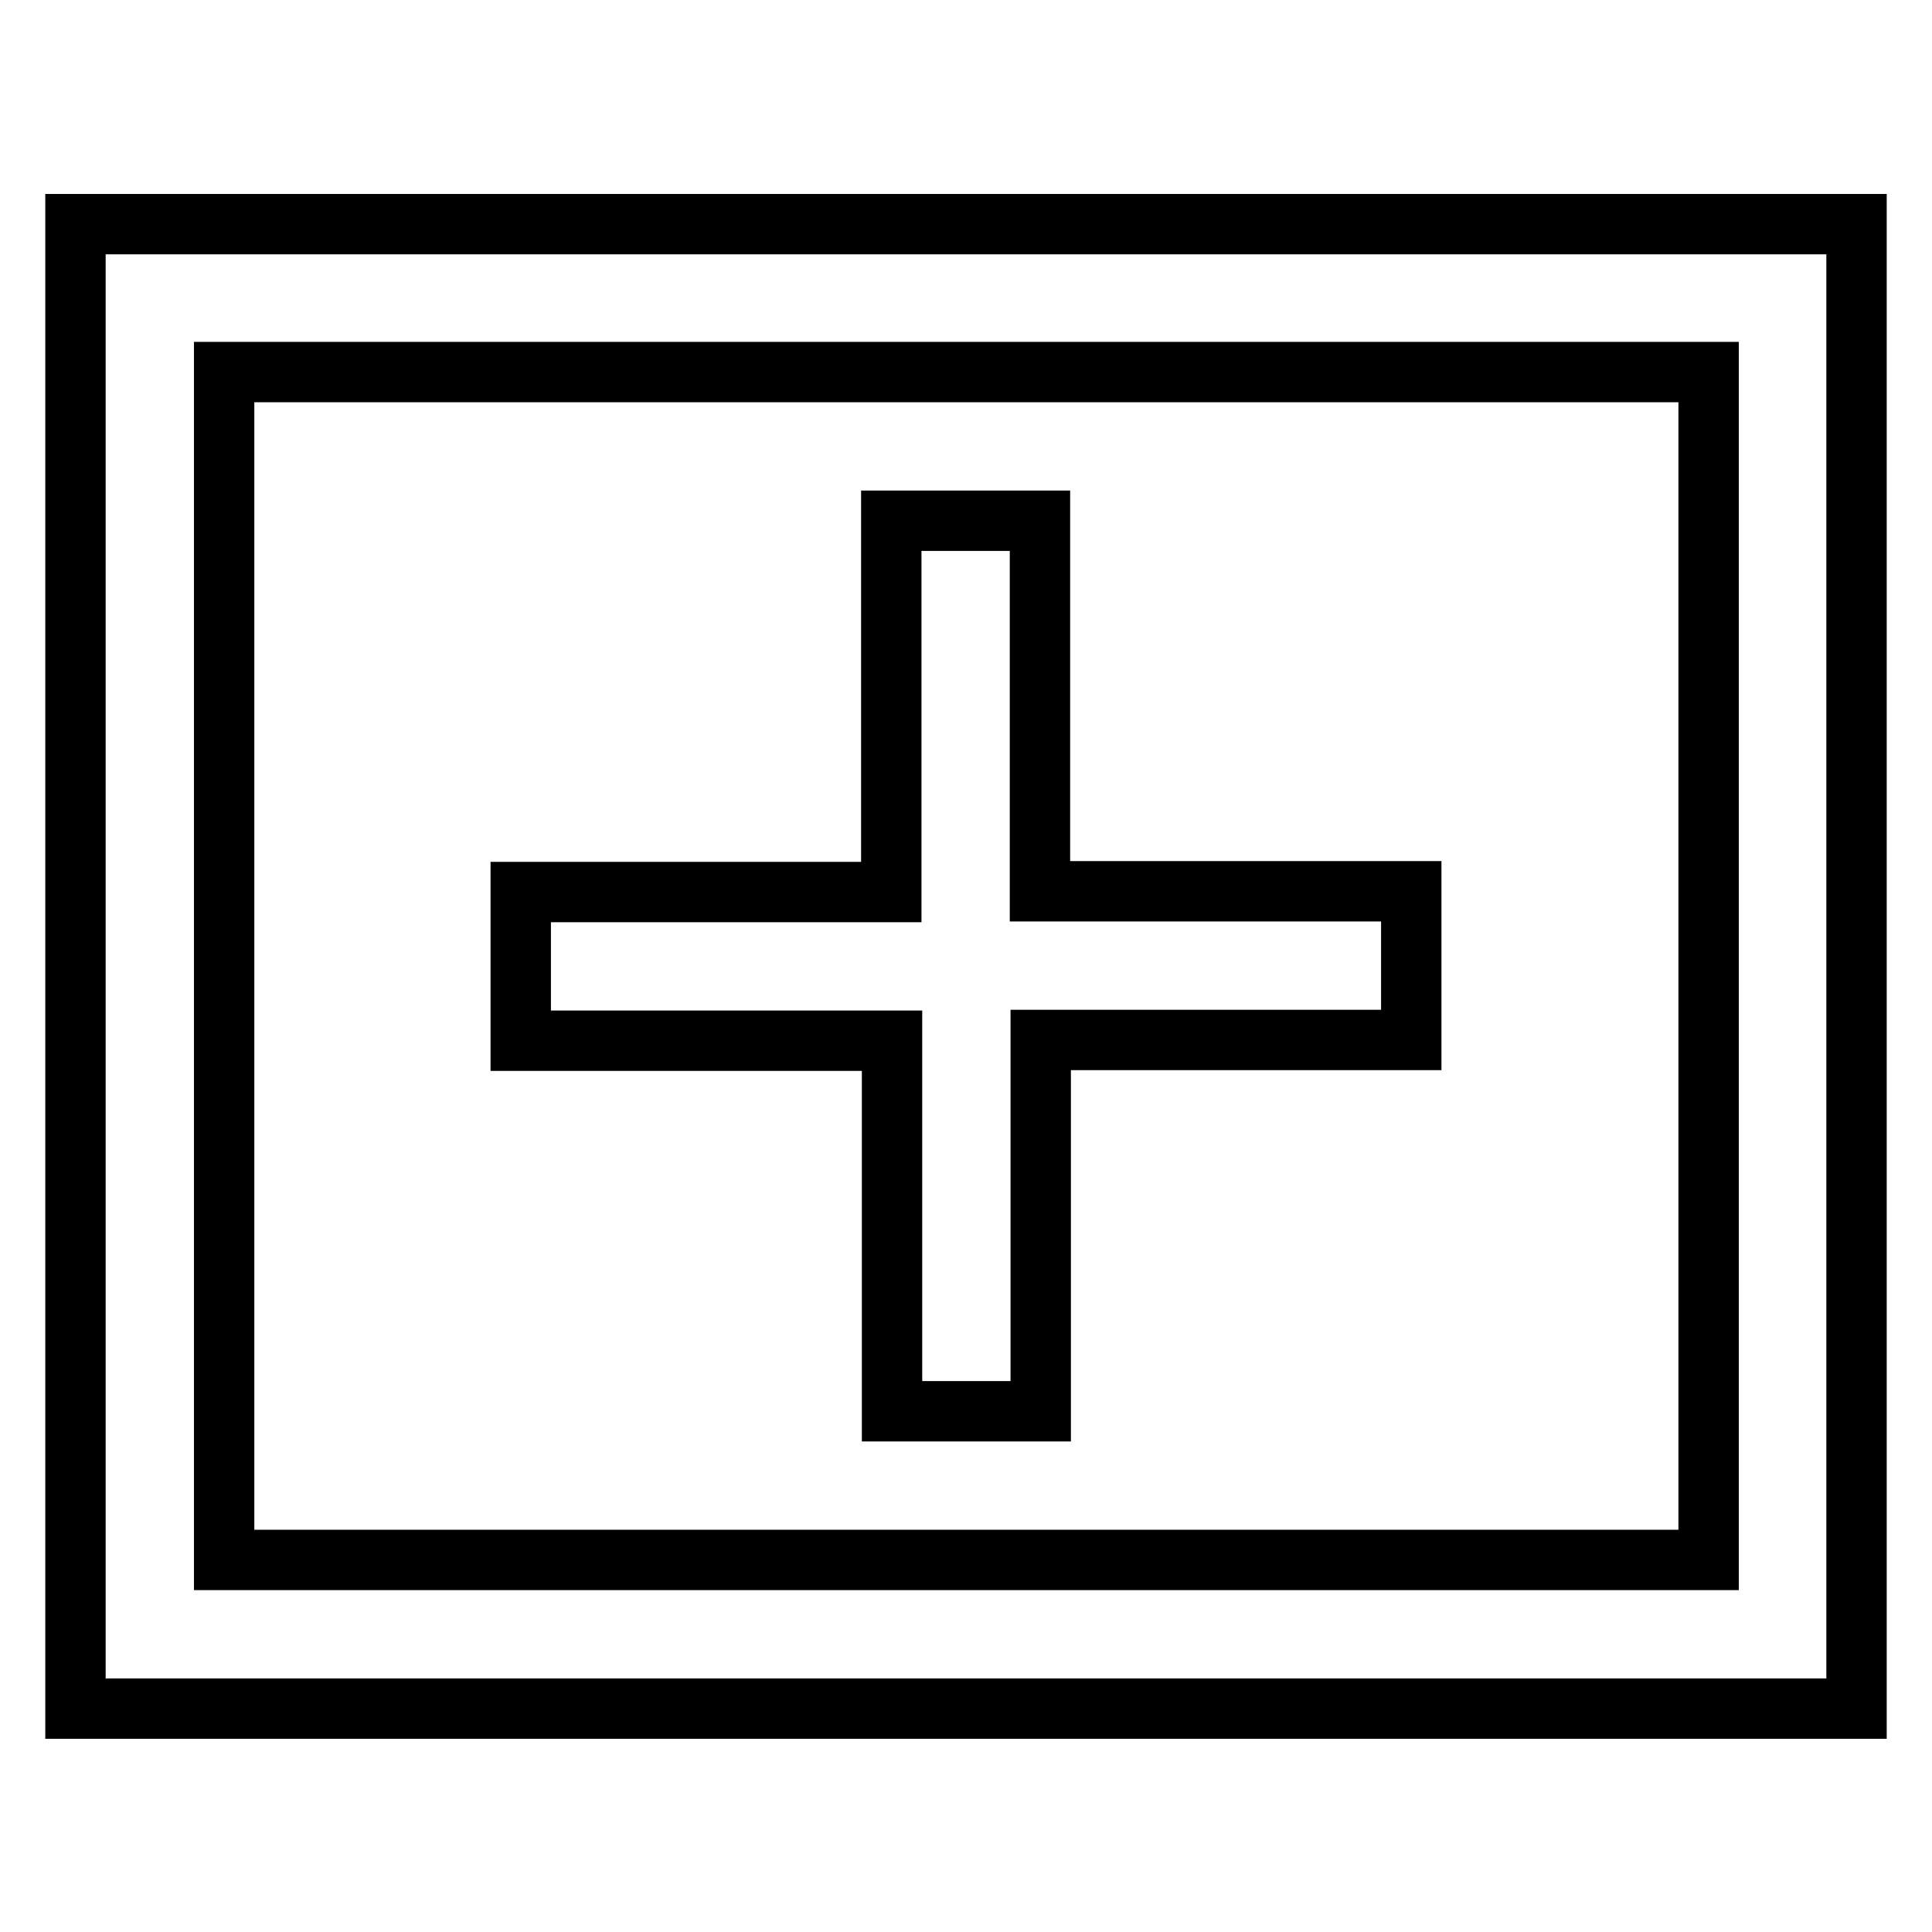
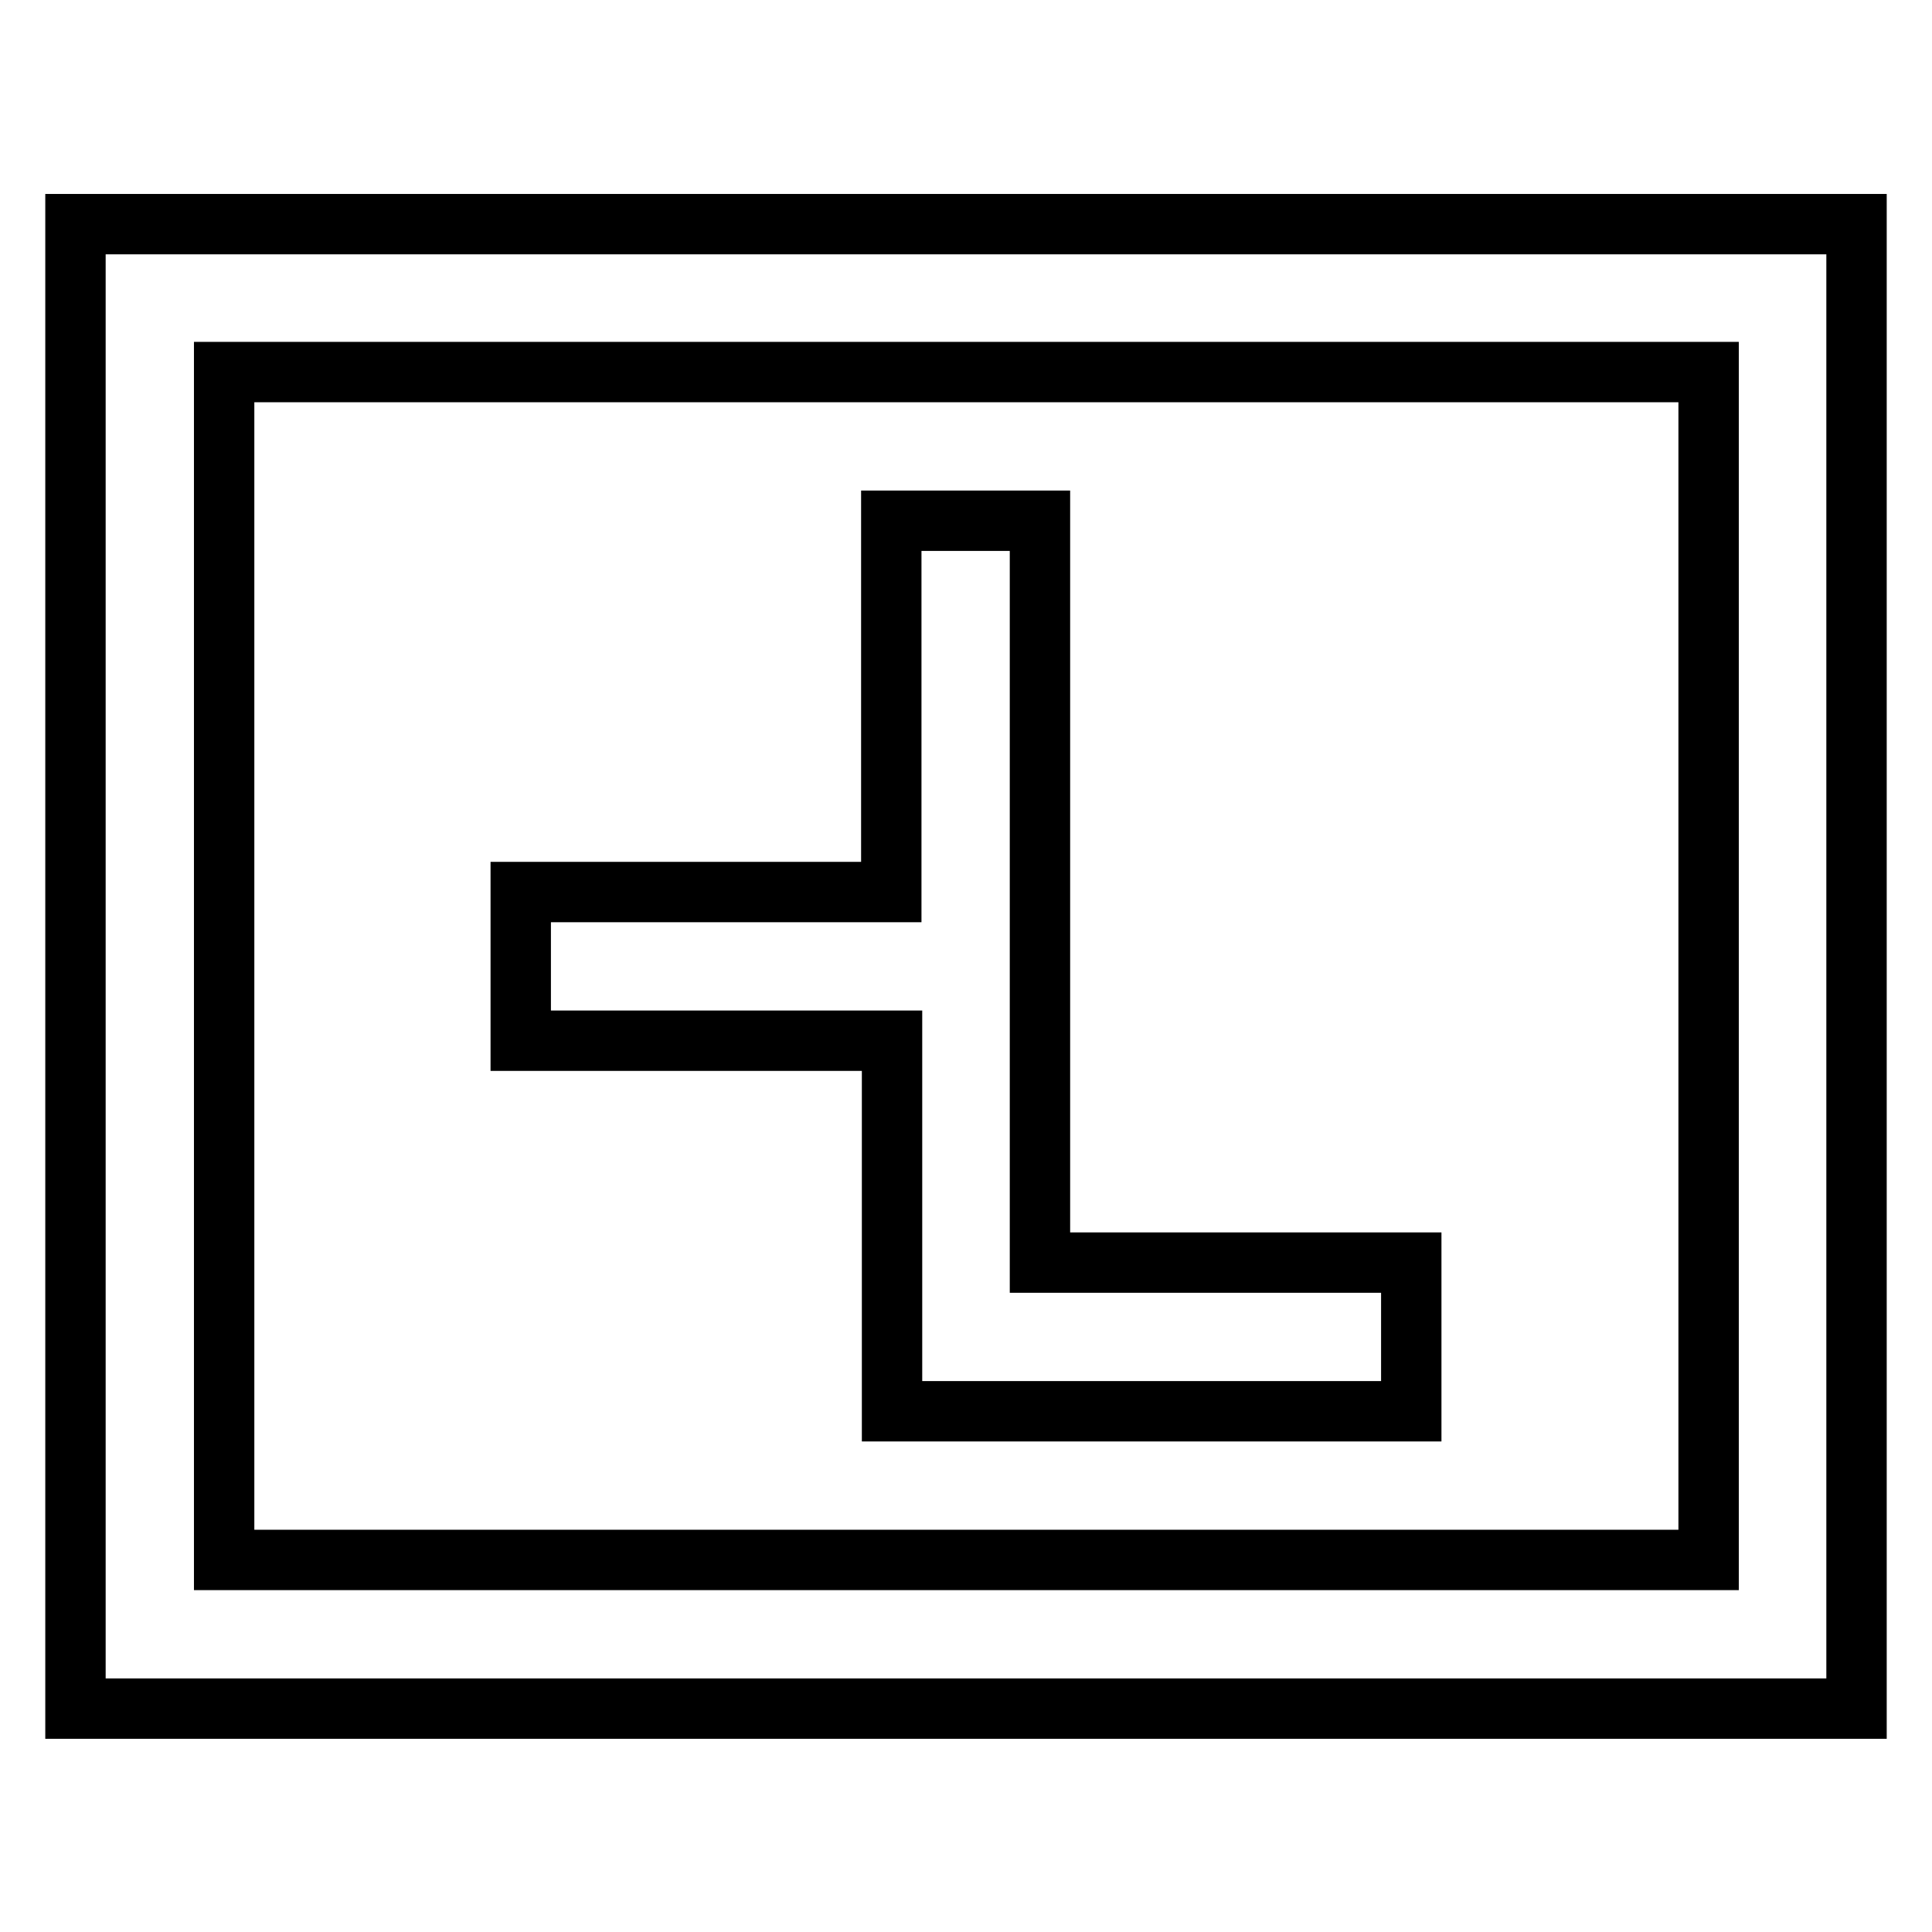
<svg xmlns="http://www.w3.org/2000/svg" version="1.1" x="0px" y="0px" viewBox="0 0 256 256" enable-background="new 0 0 256 256" xml:space="preserve">
  <g>
-     <path stroke-width="8" fill-opacity="0" stroke="#000000" d="M118.2,187h19.7v-49.2H187v-19.7h-49.2V69h-19.7v49.2H69v19.7h49.2V187z M10,29.7v196.7h236V29.7H10z  M226.3,206.7H29.7V49.3h196.7V206.7z" />
+     <path stroke-width="8" fill-opacity="0" stroke="#000000" d="M118.2,187h19.7H187v-19.7h-49.2V69h-19.7v49.2H69v19.7h49.2V187z M10,29.7v196.7h236V29.7H10z  M226.3,206.7H29.7V49.3h196.7V206.7z" />
  </g>
</svg>